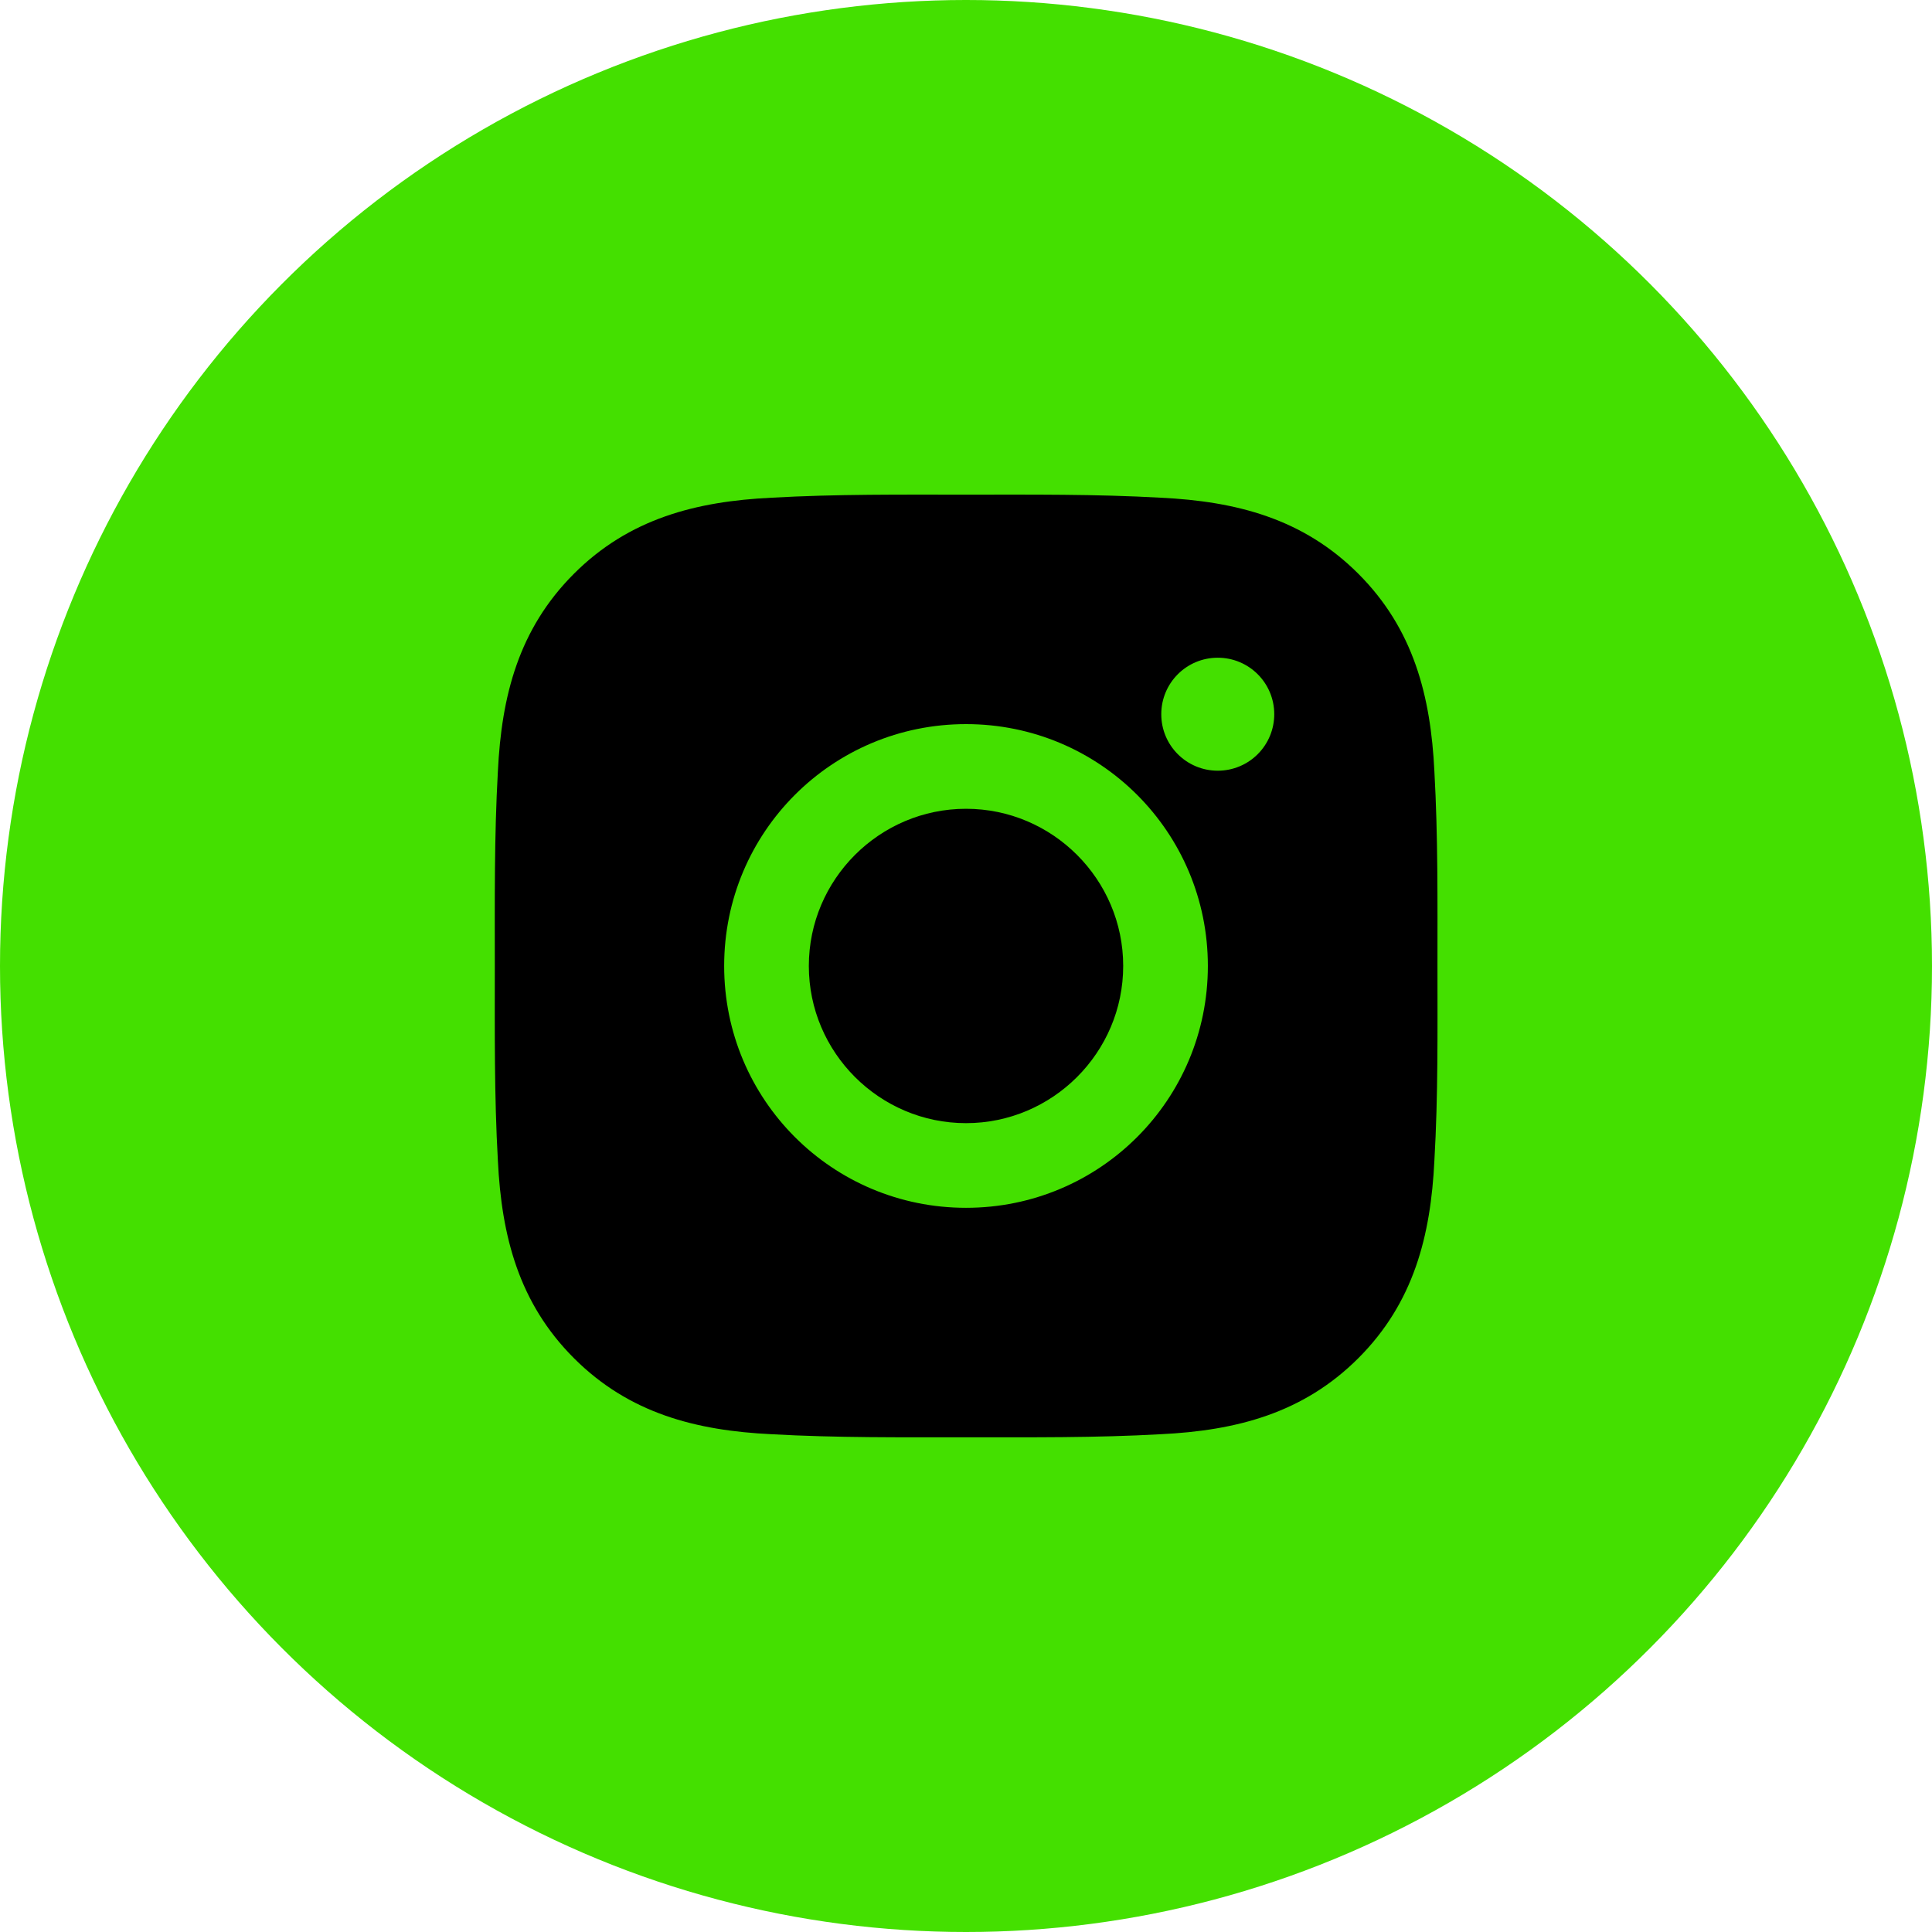
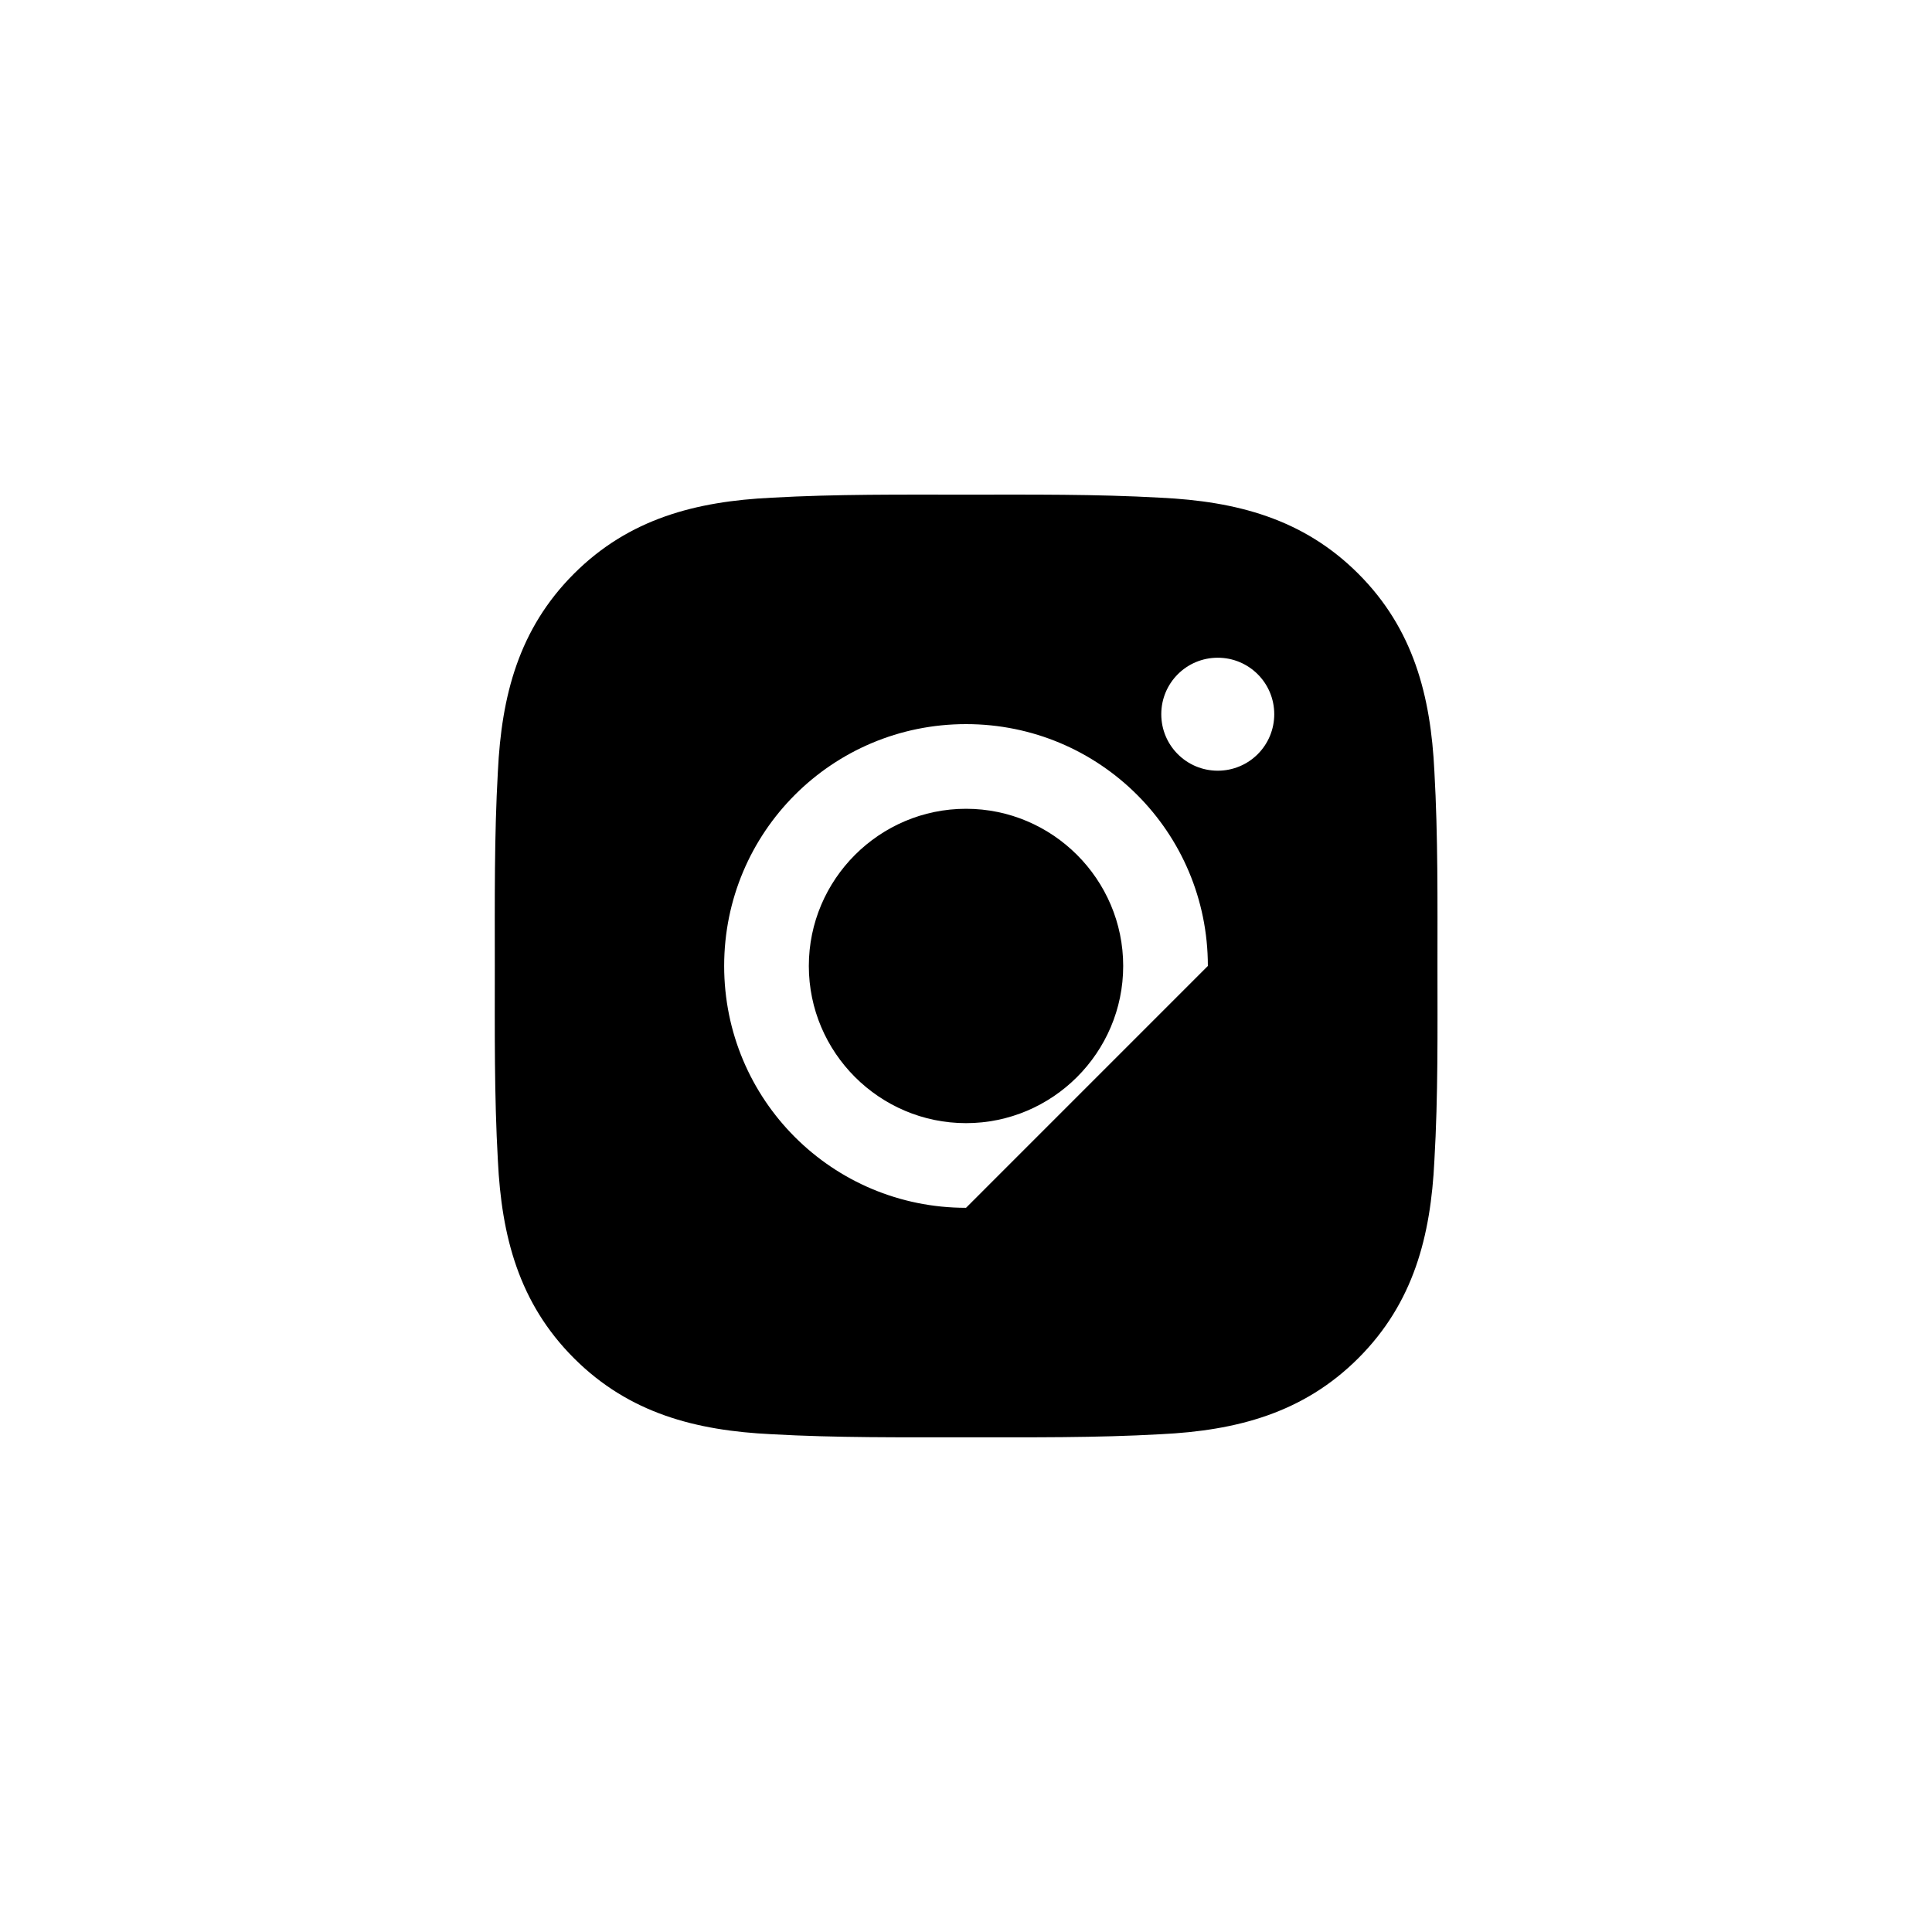
<svg xmlns="http://www.w3.org/2000/svg" width="80" height="80" viewBox="0 0 80 80" fill="none">
-   <circle cx="40" cy="40" r="40" fill="#44E000" />
-   <path d="M40.001 33.49C36.416 33.49 33.492 36.414 33.492 39.998C33.492 43.583 36.416 46.507 40.001 46.507C43.584 46.507 46.509 43.583 46.509 39.998C46.509 36.414 43.584 33.49 40.001 33.49ZM59.522 39.998C59.522 37.303 59.546 34.632 59.395 31.942C59.244 28.817 58.531 26.043 56.246 23.758C53.956 21.468 51.187 20.76 48.062 20.609C45.367 20.457 42.696 20.482 40.005 20.482C37.31 20.482 34.639 20.457 31.949 20.609C28.824 20.76 26.05 21.473 23.765 23.758C21.475 26.048 20.767 28.817 20.616 31.942C20.464 34.637 20.489 37.308 20.489 39.998C20.489 42.689 20.464 45.365 20.616 48.055C20.767 51.18 21.48 53.954 23.765 56.239C26.055 58.529 28.824 59.237 31.949 59.388C34.644 59.539 37.315 59.515 40.005 59.515C42.701 59.515 45.372 59.539 48.062 59.388C51.187 59.237 53.96 58.524 56.246 56.239C58.536 53.949 59.244 51.18 59.395 48.055C59.551 45.365 59.522 42.694 59.522 39.998V39.998ZM40.001 50.013C34.459 50.013 29.986 45.541 29.986 39.998C29.986 34.456 34.459 29.984 40.001 29.984C45.542 29.984 50.015 34.456 50.015 39.998C50.015 45.541 45.542 50.013 40.001 50.013ZM50.425 31.913C49.131 31.913 48.086 30.868 48.086 29.574C48.086 28.28 49.131 27.235 50.425 27.235C51.719 27.235 52.764 28.28 52.764 29.574C52.764 29.881 52.704 30.185 52.587 30.469C52.469 30.753 52.297 31.011 52.08 31.228C51.863 31.446 51.605 31.618 51.321 31.735C51.037 31.853 50.733 31.913 50.425 31.913V31.913Z" fill="black" />
+   <path d="M40.001 33.49C36.416 33.49 33.492 36.414 33.492 39.998C33.492 43.583 36.416 46.507 40.001 46.507C43.584 46.507 46.509 43.583 46.509 39.998C46.509 36.414 43.584 33.49 40.001 33.49ZM59.522 39.998C59.522 37.303 59.546 34.632 59.395 31.942C59.244 28.817 58.531 26.043 56.246 23.758C53.956 21.468 51.187 20.76 48.062 20.609C45.367 20.457 42.696 20.482 40.005 20.482C37.31 20.482 34.639 20.457 31.949 20.609C28.824 20.76 26.05 21.473 23.765 23.758C21.475 26.048 20.767 28.817 20.616 31.942C20.464 34.637 20.489 37.308 20.489 39.998C20.489 42.689 20.464 45.365 20.616 48.055C20.767 51.18 21.48 53.954 23.765 56.239C26.055 58.529 28.824 59.237 31.949 59.388C34.644 59.539 37.315 59.515 40.005 59.515C42.701 59.515 45.372 59.539 48.062 59.388C51.187 59.237 53.96 58.524 56.246 56.239C58.536 53.949 59.244 51.18 59.395 48.055C59.551 45.365 59.522 42.694 59.522 39.998V39.998ZM40.001 50.013C34.459 50.013 29.986 45.541 29.986 39.998C29.986 34.456 34.459 29.984 40.001 29.984C45.542 29.984 50.015 34.456 50.015 39.998ZM50.425 31.913C49.131 31.913 48.086 30.868 48.086 29.574C48.086 28.28 49.131 27.235 50.425 27.235C51.719 27.235 52.764 28.28 52.764 29.574C52.764 29.881 52.704 30.185 52.587 30.469C52.469 30.753 52.297 31.011 52.08 31.228C51.863 31.446 51.605 31.618 51.321 31.735C51.037 31.853 50.733 31.913 50.425 31.913V31.913Z" fill="black" />
</svg>